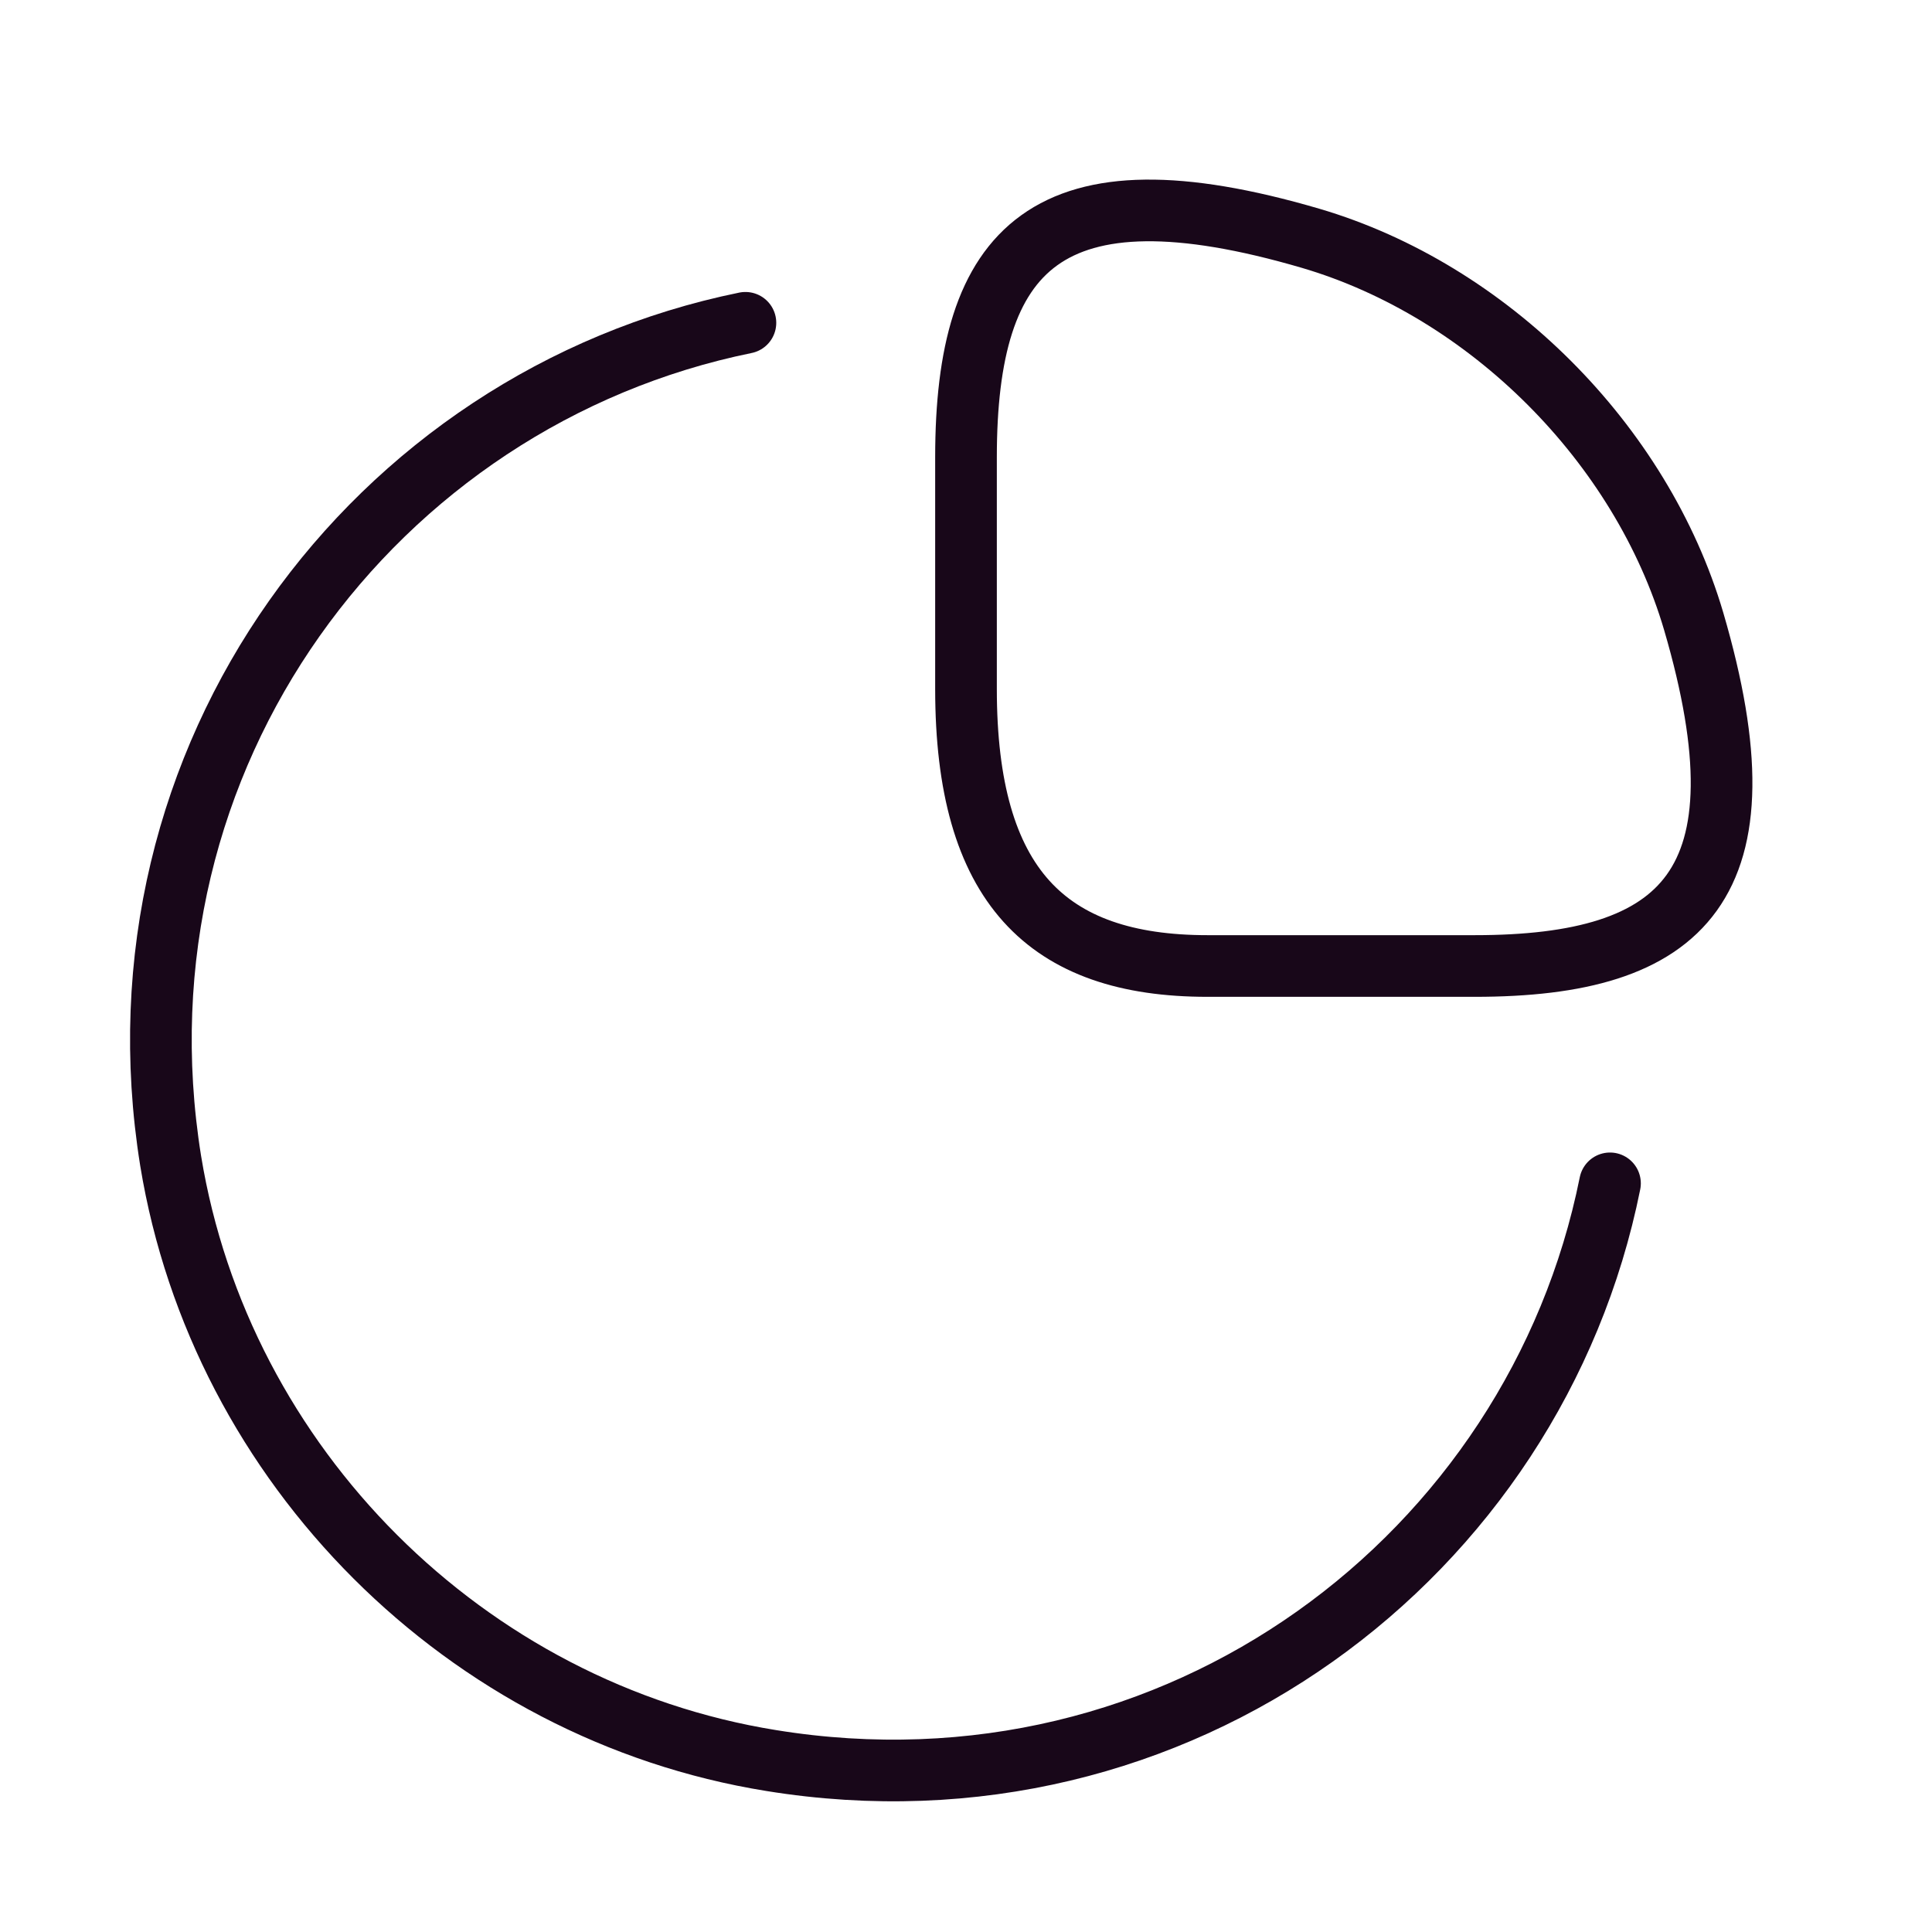
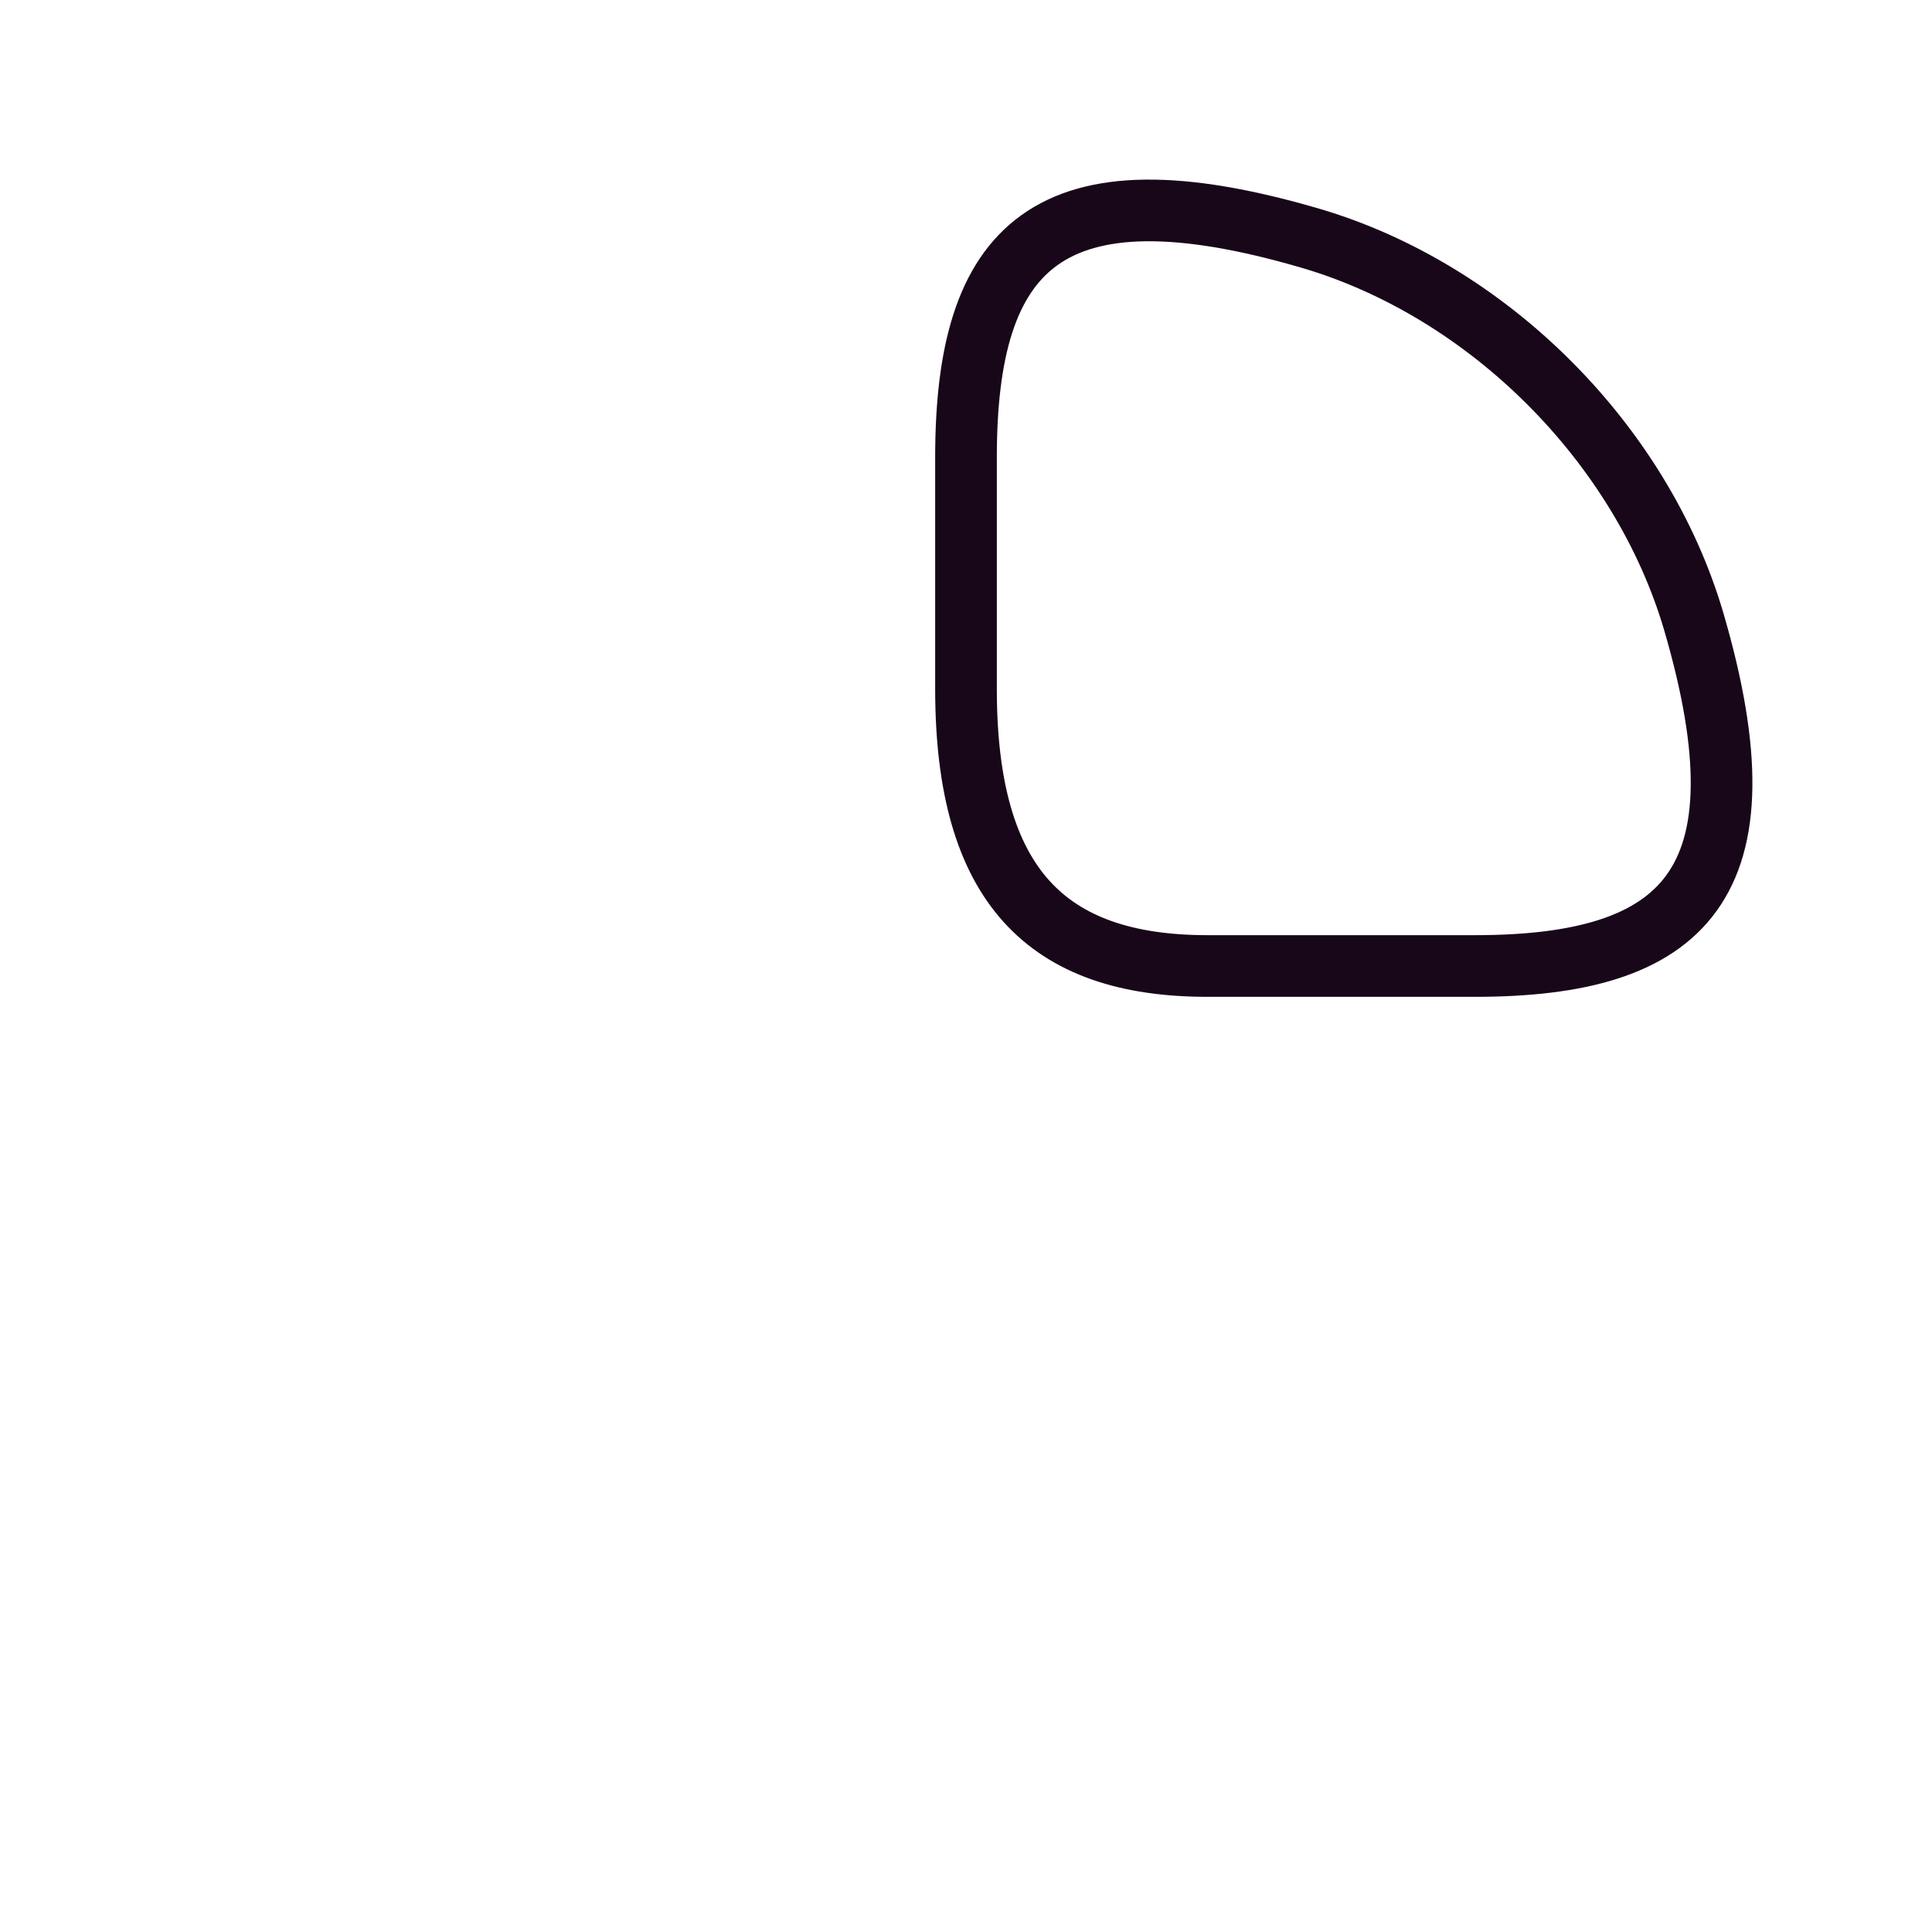
<svg xmlns="http://www.w3.org/2000/svg" width="94" height="94" viewBox="0 0 94 94" fill="none">
  <path d="M71.753 47C81.937 47 86.167 43.083 82.407 30.236C79.861 21.581 72.419 14.139 63.763 11.593C50.917 7.833 47 12.063 47 22.247V33.526C47 43.083 50.917 47 58.75 47H71.753Z" stroke="#180719" stroke-width="3" stroke-linecap="round" stroke-linejoin="round" />
-   <path d="M78.333 57.575C74.691 75.709 57.301 88.869 37.522 85.658C22.677 83.269 10.732 71.323 8.303 56.479C5.131 36.778 18.212 19.388 36.268 15.706" stroke="#180719" stroke-width="3" stroke-linecap="round" stroke-linejoin="round" />
</svg>